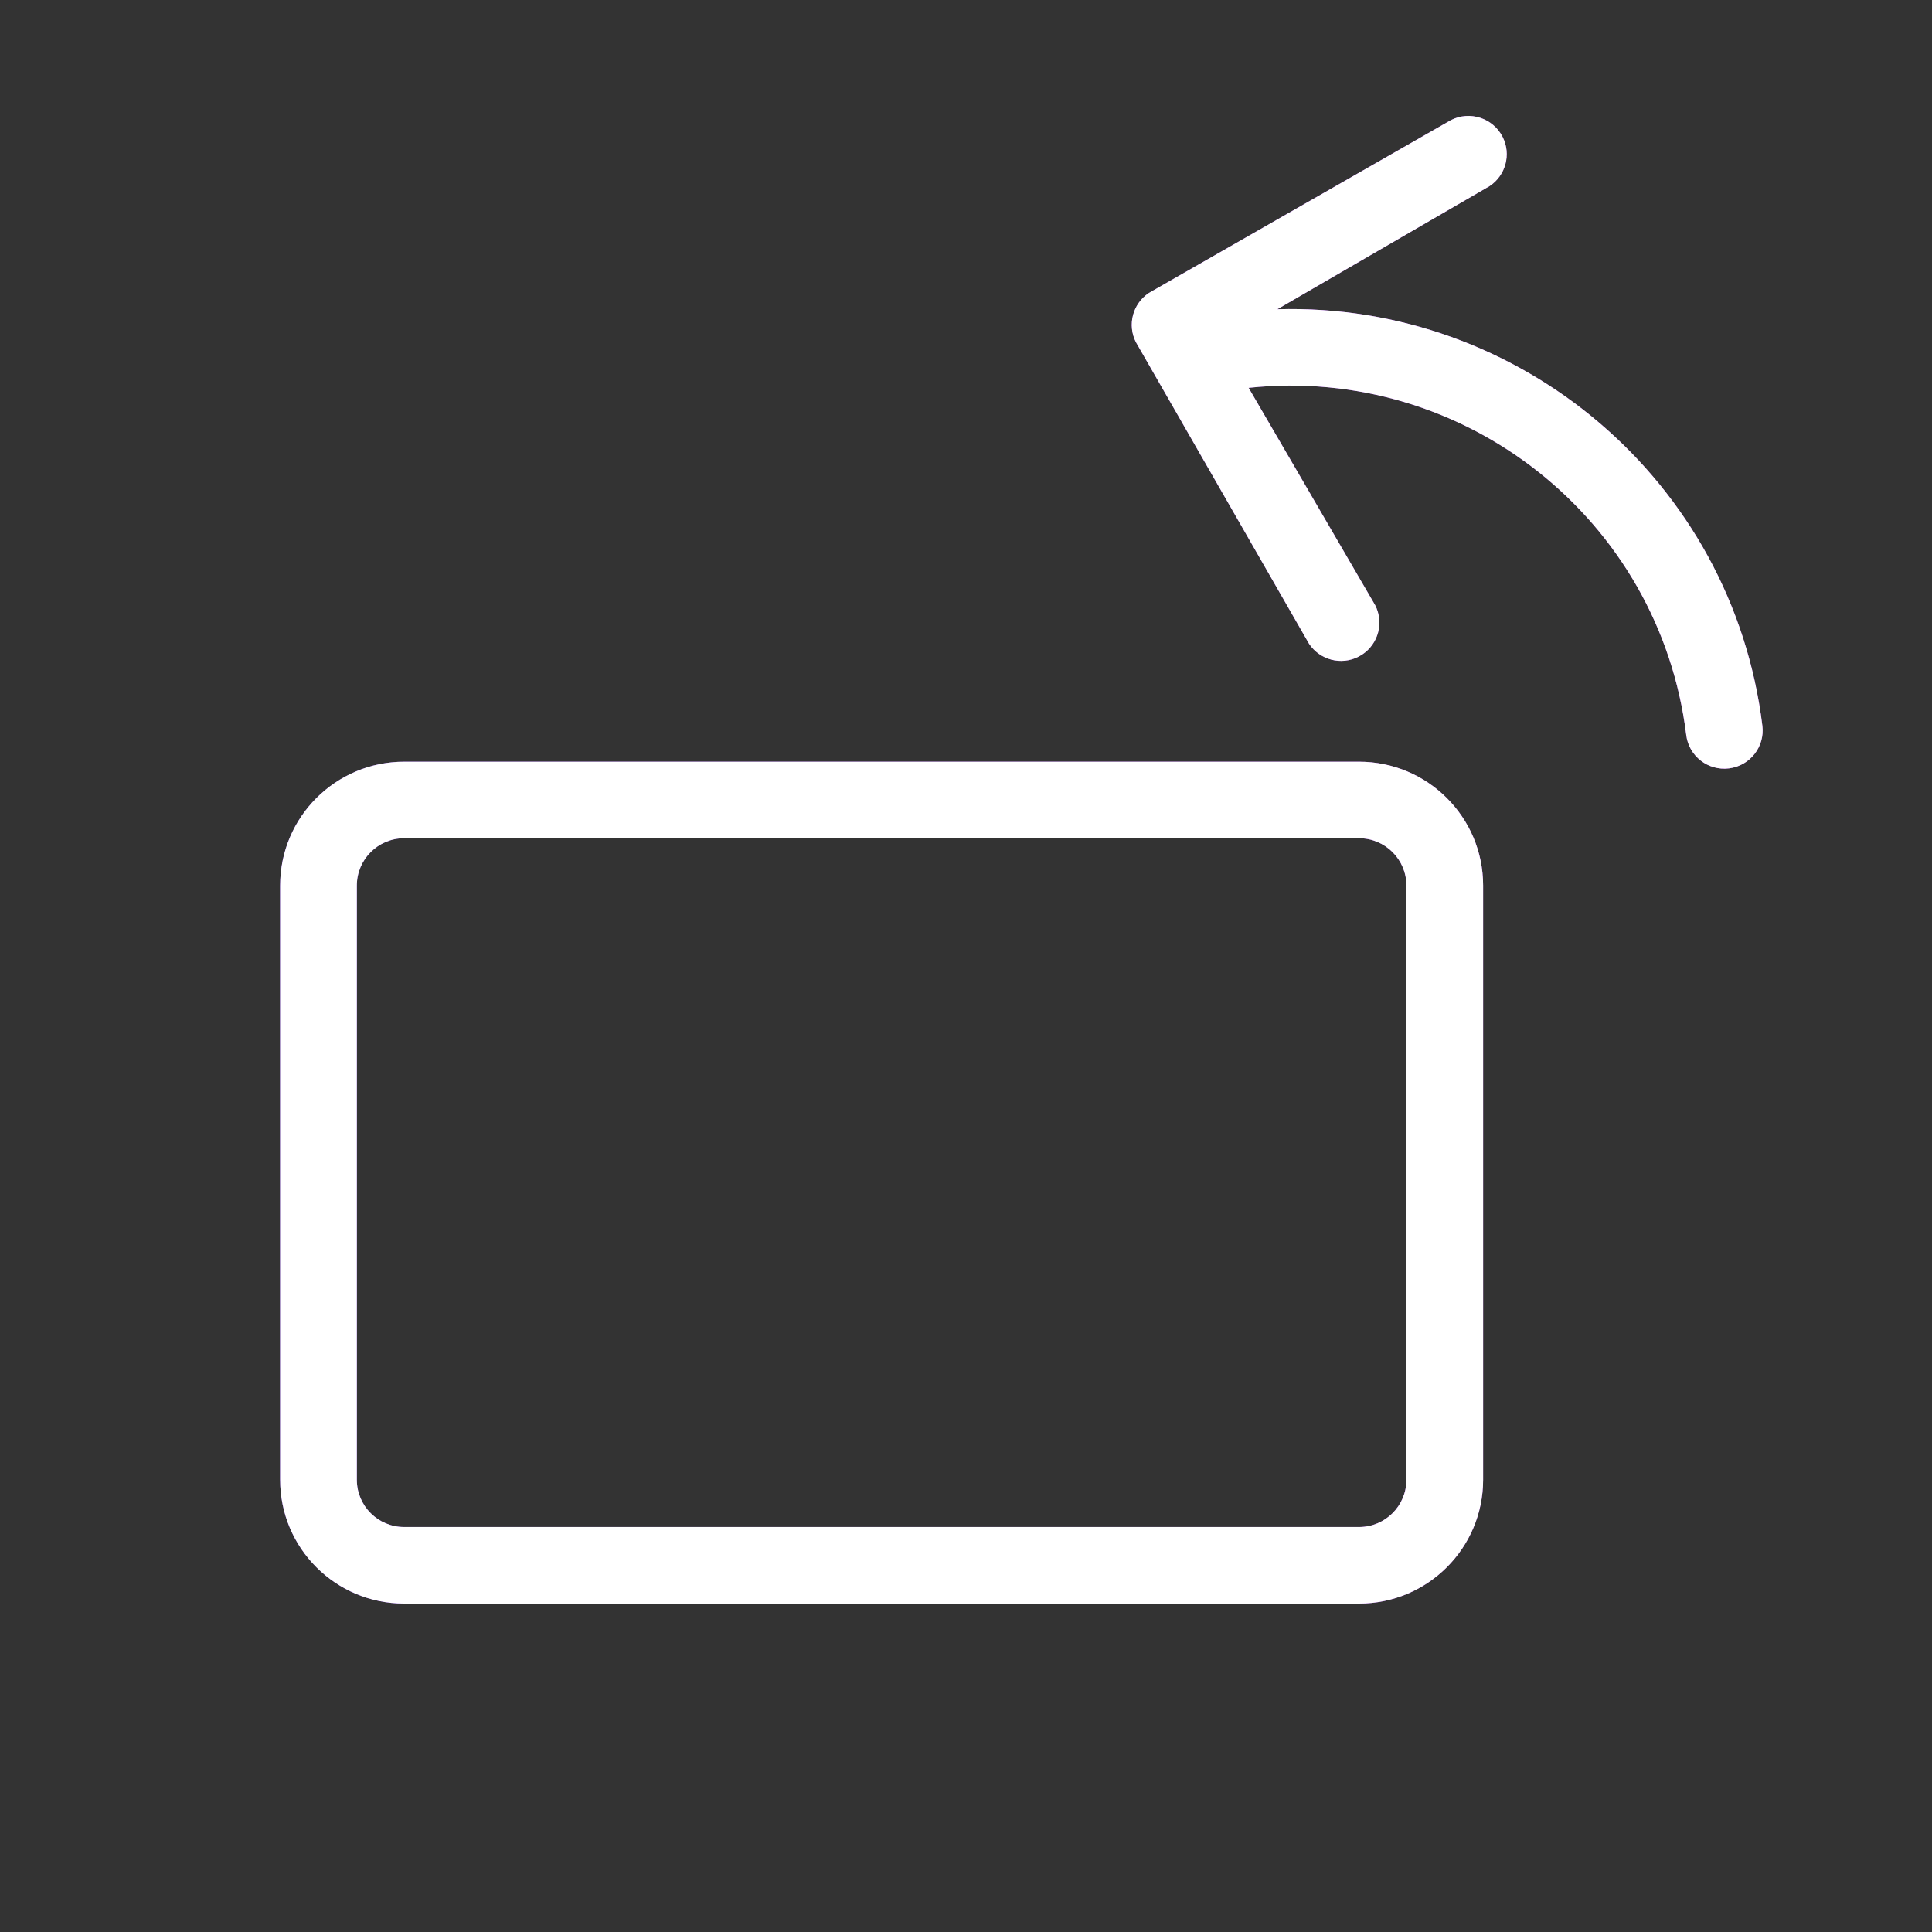
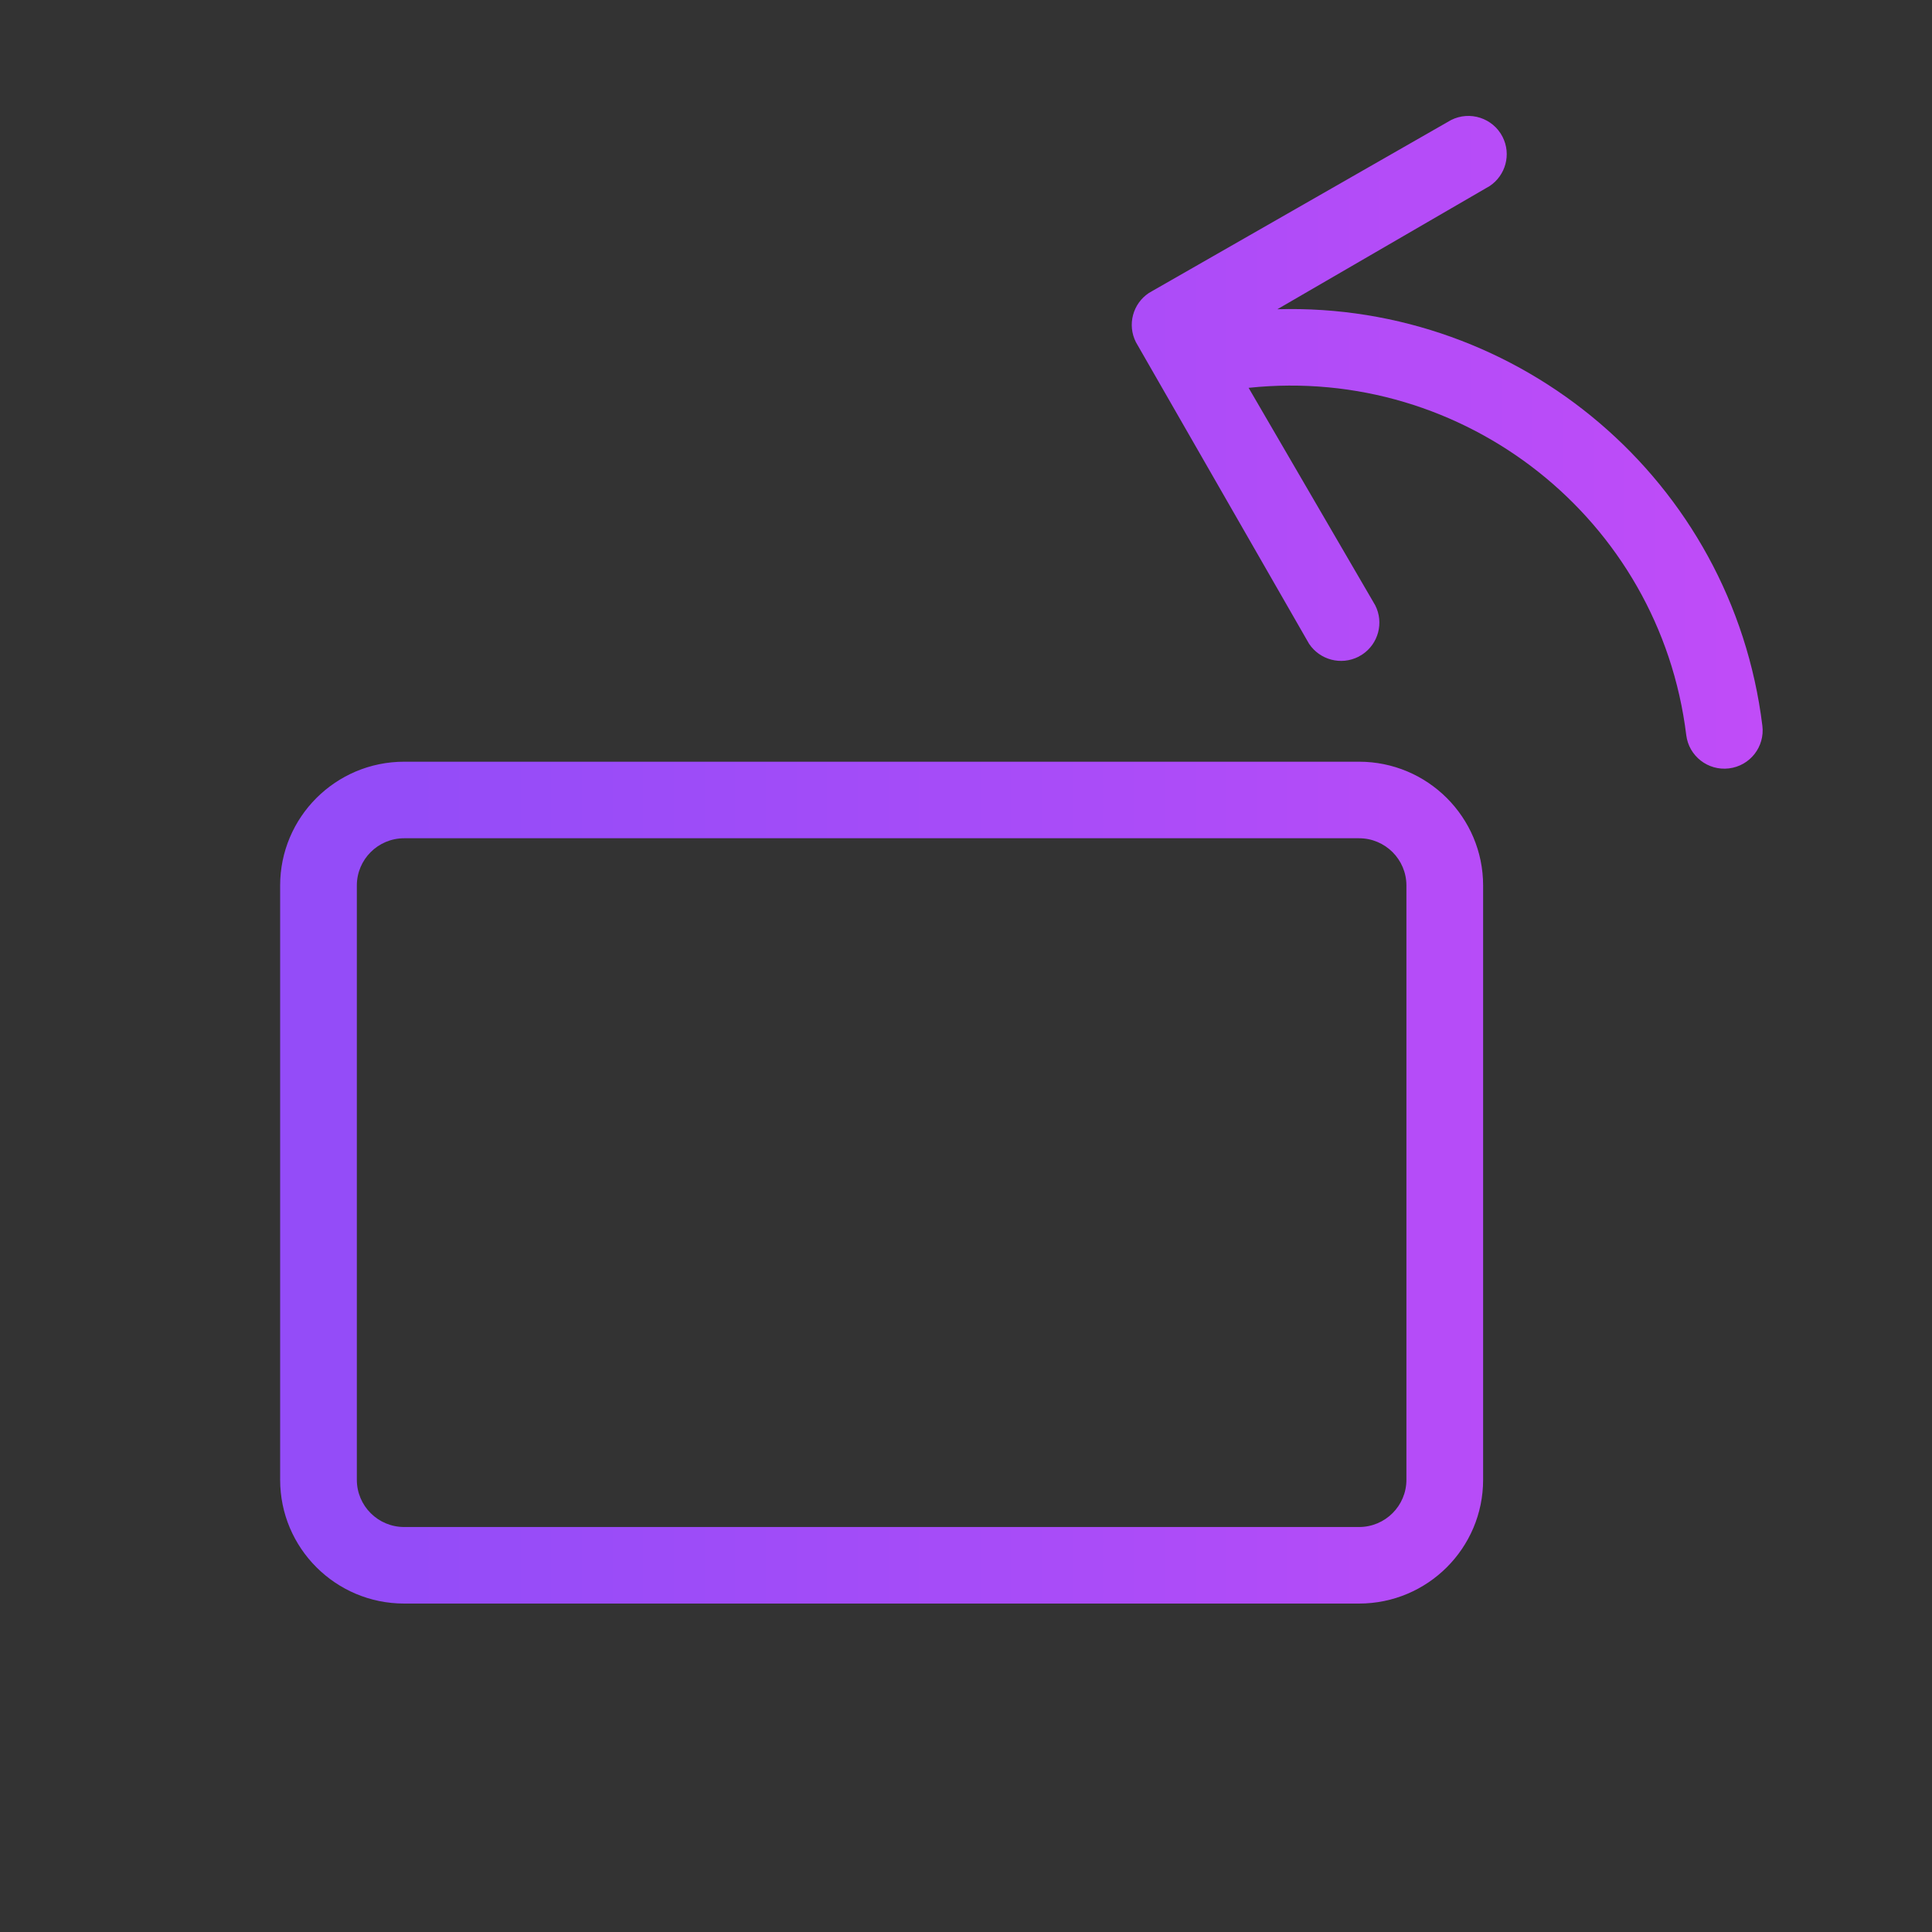
<svg xmlns="http://www.w3.org/2000/svg" width="50" height="50" viewBox="0 0 50 50" fill="none">
  <rect x="0" y="0" width="50" height="50" fill="#333333" stroke="none" />
  <mask id="mask0_598_23276" style="mask-type:alpha" maskUnits="userSpaceOnUse" x="0" y="0" width="50" height="50">
    <rect width="50" height="50" transform="matrix(-1 0 0 1 50 0)" fill="white" />
  </mask>
  <g mask="url(#mask0_598_23276)">
    <path fill-rule="evenodd" clip-rule="evenodd" d="M38.886 3.541C38.637 3.054 38.039 2.86 37.551 3.108L29.832 7.525L29.732 7.583C29.318 7.858 29.167 8.404 29.398 8.857L33.822 16.563L33.88 16.663C34.156 17.076 34.703 17.226 35.157 16.996L35.257 16.937C35.67 16.663 35.821 16.116 35.59 15.664L32.314 10.037C37.902 9.446 42.953 13.436 43.64 19.024C43.707 19.567 44.202 19.953 44.746 19.886C45.29 19.82 45.677 19.326 45.61 18.783C44.83 12.439 39.333 7.823 33.058 8.003L38.452 4.873L38.552 4.815C38.966 4.54 39.117 3.993 38.886 3.541ZM10.46 19.713H35.172C36.945 19.713 38.383 21.148 38.383 22.917V38.296C38.383 40.066 36.945 41.5 35.172 41.5H10.46C8.687 41.5 7.25 40.066 7.25 38.296V22.917C7.25 21.148 8.687 19.713 10.46 19.713ZM35.172 21.694H10.46C9.783 21.694 9.235 22.242 9.235 22.917V38.296C9.235 38.972 9.783 39.519 10.46 39.519H35.172C35.849 39.519 36.398 38.972 36.398 38.296V22.917C36.398 22.242 35.849 21.694 35.172 21.694Z" fill="url(#paint0_linear_598_23276)" />
-     <path fill-rule="evenodd" clip-rule="evenodd" d="M38.886 3.541C38.637 3.054 38.039 2.86 37.551 3.108L29.832 7.525L29.732 7.583C29.318 7.858 29.167 8.404 29.398 8.857L33.822 16.563L33.88 16.663C34.156 17.076 34.703 17.226 35.157 16.996L35.257 16.937C35.67 16.663 35.821 16.116 35.59 15.664L32.314 10.037C37.902 9.446 42.953 13.436 43.64 19.024C43.707 19.567 44.202 19.953 44.746 19.886C45.29 19.82 45.677 19.326 45.61 18.783C44.83 12.439 39.333 7.823 33.058 8.003L38.452 4.873L38.552 4.815C38.966 4.54 39.117 3.993 38.886 3.541ZM10.46 19.713H35.172C36.945 19.713 38.383 21.148 38.383 22.917V38.296C38.383 40.066 36.945 41.5 35.172 41.5H10.46C8.687 41.5 7.25 40.066 7.25 38.296V22.917C7.25 21.148 8.687 19.713 10.46 19.713ZM35.172 21.694H10.46C9.783 21.694 9.235 22.242 9.235 22.917V38.296C9.235 38.972 9.783 39.519 10.46 39.519H35.172C35.849 39.519 36.398 38.972 36.398 38.296V22.917C36.398 22.242 35.849 21.694 35.172 21.694Z" fill="white" />
  </g>
  <defs>
    <linearGradient id="paint0_linear_598_23276" x1="10.69" y1="39.774" x2="45.617" y2="39.774" gradientUnits="userSpaceOnUse">
      <stop stop-color="#944CF8" />
      <stop offset="1" stop-color="#C04CF8" />
    </linearGradient>
  </defs>
</svg>